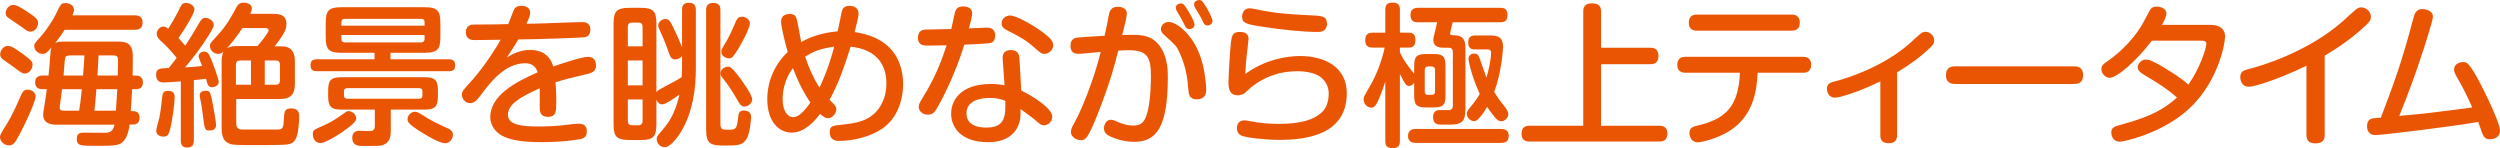
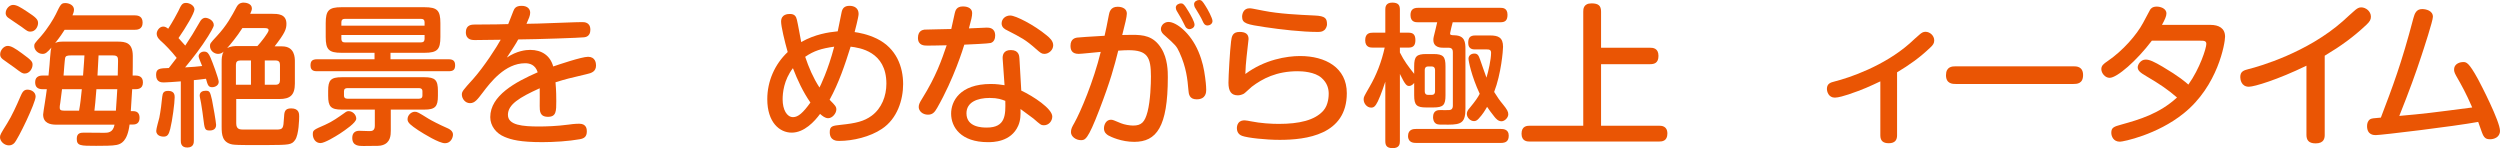
<svg xmlns="http://www.w3.org/2000/svg" version="1.1" id="レイヤー_1" x="0px" y="0px" width="570.038px" height="33.778px" viewBox="0 0 570.038 33.778" enable-background="new 0 0 570.038 33.778" xml:space="preserve">
  <g>
    <g>
      <path fill="#EA5504" d="M8.121,22.018c0,1.435-3.99,9.695-4.865,10.605c-0.315,0.315-0.7,0.525-1.225,0.525    c-1.085,0-2.03-0.945-2.03-1.855c0-0.524,0.14-0.77,1.646-3.186c1.015-1.609,2.17-4.13,2.975-6.021    c0.385-0.875,0.7-1.645,1.61-1.645C7.211,20.442,8.121,21.037,8.121,22.018z M5.076,12.216c2.24,1.61,2.345,1.927,2.345,2.556    c0,0.875-0.7,1.996-1.785,1.996c-0.525,0-0.735-0.141-2.45-1.437c-0.42-0.313-2.205-1.54-2.555-1.819    c-0.49-0.386-0.595-0.735-0.595-1.119c0-0.946,0.84-1.927,1.715-1.927C2.485,10.466,3.326,10.921,5.076,12.216z M6.196,2.66    c1.925,1.26,2.485,1.75,2.485,2.591c0,0.77-0.561,1.96-1.75,1.96c-0.56,0-0.7-0.105-1.96-1.051c-0.49-0.35-2.66-1.785-3.08-2.1    c-0.595-0.42-0.595-0.91-0.595-1.085c0-0.98,0.875-1.855,1.68-1.855C3.815,1.12,4.656,1.646,6.196,2.66z M11.062,17.222    c0.14-1.155,0.35-3.886,0.35-4.025c0.14-1.715,0.175-1.891,0.315-2.345c-1.015,1.154-1.365,1.435-2.03,1.435    c-1.015,0-1.89-0.875-1.89-1.785c0-0.525,0.07-0.595,1.54-2.24c1.575-1.82,2.835-3.92,3.36-4.971c1.12-2.345,1.26-2.59,2.205-2.59    c0.805,0,1.96,0.455,1.96,1.505c0,0.455-0.21,0.98-0.35,1.295h14.176c0.875,0,1.82,0.245,1.82,1.682    c0,1.609-1.365,1.609-1.82,1.609H14.737c-0.49,0.77-0.91,1.435-2.17,3.045c0.315-0.175,0.665-0.35,1.75-0.35h12.426    c1.925,0,3.5,0.245,3.535,3.22c0.035,1.261-0.035,3.641-0.035,4.516h0.56c0.84,0,1.785,0.21,1.785,1.575    c0,1.54-1.26,1.54-1.785,1.54h-0.665c-0.035,0.84-0.245,4.166-0.315,5.006h0.56c1.05,0,1.435,0.63,1.435,1.54    c0,1.12-0.665,1.505-1.435,1.505h-0.84c-0.49,3.886-1.96,4.445-2.94,4.655c-0.91,0.21-3.186,0.21-4.69,0.21    c-3.57,0-4.411,0-4.411-1.609c0-1.4,0.98-1.4,1.75-1.4c0.63,0,3.781,0.035,4.48,0.035c0.805,0,2.065,0,2.38-1.855H12.776    c-1.26,0-2.94-0.315-2.94-2.311c0-0.35,0.244-1.679,0.385-2.625c0.21-1.19,0.35-2.485,0.455-3.15h-0.91    c-1.12,0-1.75-0.42-1.75-1.61c0-1.505,1.365-1.505,1.75-1.505H11.062z M14.142,20.337c-0.28,2.065-0.28,2.311-0.385,3.011    c-0.14,0.84-0.14,0.91-0.14,1.189c0,0.455,0.14,0.7,1.085,0.7h3.325c0.28-1.47,0.42-2.835,0.63-4.9H14.142z M18.937,17.222    c0.245-3.115,0.245-3.465,0.315-4.585h-3.08c-0.875,0-1.225,0.104-1.33,0.631c-0.07,0.244-0.315,3.429-0.35,3.954H18.937z     M21.982,20.337c-0.245,3.08-0.28,3.431-0.455,4.9h4.9c0.175-2.03,0.28-4.76,0.315-4.9H21.982z M26.848,17.222    c0-0.7,0.07-2.8,0.07-3.325c0-0.806-0.07-1.26-1.155-1.26h-3.29c-0.105,2.135-0.105,2.381-0.245,4.585H26.848z" />
      <path fill="#EA5504" d="M41.227,18.552c-1.295,0.105-3.255,0.245-3.85,0.245c-0.525,0-1.785,0-1.785-1.715    c0-1.471,0.77-1.506,2.905-1.575c0.351-0.42,0.84-1.051,1.786-2.311c-1.225-1.575-2.8-3.15-3.325-3.605    c-0.595-0.525-1.226-1.085-1.226-1.925c0-0.63,0.595-1.61,1.505-1.61c0.49,0,0.875,0.314,1.12,0.49    c0.98-1.54,2.03-3.431,2.275-3.956c0.665-1.399,0.875-1.925,1.785-1.925c0.84,0,1.925,0.63,1.925,1.47    c0,0.841-1.96,4.131-3.641,6.547c0.7,0.77,1.05,1.154,1.54,1.715c1.541-2.346,1.715-2.626,3.36-5.461    c0.245-0.455,0.63-0.875,1.26-0.875c0.525,0,1.89,0.524,1.89,1.68c0,0.42-0.945,1.961-1.295,2.521    c-1.575,2.521-3.36,4.83-5.25,7.105c1.785-0.104,2.8-0.175,3.885-0.314c-0.35-0.875-0.805-1.926-0.805-2.205    c0-0.596,0.56-1.086,1.26-1.086c0.77,0,1.05,0.49,1.435,1.33c0.42,0.945,1.89,4.866,1.89,5.566c0,0.805-0.805,1.225-1.505,1.225    c-0.875,0-1.015-0.524-1.4-1.925c-1.26,0.175-2.345,0.28-2.765,0.314v13.792c0,0.42,0,1.575-1.505,1.575    c-1.47,0-1.47-1.155-1.47-1.575V18.552z M39.827,22.192c0,1.26-0.525,5.285-1.015,7.211c-0.315,1.225-0.595,1.75-1.505,1.75    c-0.14,0-1.68,0-1.68-1.33c0-0.49,0.595-2.556,0.7-2.976c0.28-1.365,0.56-3.605,0.665-4.796c0.105-0.875,0.315-1.33,1.365-1.33    C39.827,20.722,39.827,21.772,39.827,22.192z M48.333,22.752c0.245,1.12,0.945,5.216,0.945,5.741c0,1.26-1.226,1.26-1.47,1.26    c-1.12,0-1.155-0.314-1.47-2.87c-0.035-0.245-0.28-2.275-0.49-3.36c-0.315-1.505-0.315-1.646-0.315-1.714    c0-0.875,0.7-1.121,1.4-1.121C47.843,20.688,47.913,21.002,48.333,22.752z M62.02,3.15c1.26,0,3.29,0,3.29,2.275    c0,1.225-0.35,2.135-2.695,5.146h1.715c2.905,0,2.905,2.625,2.905,3.465v5.006c0,2.66-1.085,3.535-3.535,3.535h-9.836v5.53    c0,1.436,0.84,1.436,1.82,1.436h7.246c1.645,0,1.68-0.245,1.82-2.625c0.07-1.33,0.105-2.205,1.646-2.205    c1.82,0,1.82,1.26,1.82,1.819c0,0.666-0.07,4.131-0.91,5.356c-0.805,1.154-1.331,1.154-6.371,1.189c-1.365,0-7.036,0.07-7.98-0.14    c-2.275-0.455-2.416-2.24-2.416-4.025V14.036c0-0.49,0-1.505,0.456-2.275c-0.245,0.245-0.665,0.525-1.26,0.525    c-0.91,0-1.855-0.735-1.855-1.785c0-0.56,0.07-0.665,1.505-2.205c2.345-2.521,3.43-4.586,4.585-6.756    c0.49-0.875,1.19-0.945,1.575-0.945c0.525,0,1.89,0.21,1.89,1.33c0,0.351-0.14,0.665-0.385,1.226H62.02z M55.264,6.405    c-1.225,1.926-2.765,3.78-3.465,4.551c0.805-0.42,1.68-0.455,2.24-0.455h4.655c0.735-0.77,2.556-3.08,2.556-3.605    c0-0.455-0.525-0.49-0.91-0.49H55.264z M57.224,13.791h-2.451c-0.665,0-0.98,0.315-0.98,0.98v4.551h3.431V13.791z M60.374,13.791    v5.531h2.485c0.7,0,0.98-0.386,0.98-1.016v-3.535c0-0.595-0.245-0.98-0.98-0.98H60.374z" />
      <path fill="#EA5504" d="M89.039,13.512h13.231c0.91,0,1.505,0.279,1.505,1.365c0,1.05-0.455,1.364-1.505,1.364H72.307    c-0.525,0-1.505-0.034-1.505-1.295c0-0.875,0.245-1.435,1.505-1.435h13.092v-1.471h-7.526c-2.905,0-3.605-0.735-3.605-3.605v-3.15    c0-2.905,0.7-3.64,3.605-3.64h18.902c2.94,0,3.641,0.734,3.641,3.64v3.15c0,2.836-0.665,3.605-3.641,3.605h-7.736V13.512z     M77.522,30.453c-1.085,0.7-3.5,2.17-4.445,2.17c-1.19,0-1.75-1.085-1.75-1.995c0-0.944,0.14-1.015,2.8-2.17    c1.68-0.735,3.115-1.785,4.411-2.695c0.455-0.35,0.665-0.42,0.98-0.42c0.84,0,1.715,0.77,1.715,1.716    C81.233,27.968,78.678,29.684,77.522,30.453z M89.108,29.753c0,1.085-0.07,2.835-1.96,3.36c-0.455,0.14-0.7,0.175-4.271,0.175    c-1.05,0-2.555,0-2.555-1.854c0-1.226,0.77-1.61,1.575-1.61c0.14,0,2.17,0.07,2.345,0.07c0.56,0,1.225-0.07,1.225-1.226v-3.676    h-7.526c-2.52,0-3.115-0.7-3.115-3.15v-1.12c0-2.415,0.56-3.115,3.115-3.115h18.797c2.485,0,3.116,0.631,3.116,3.115v1.12    c0,2.45-0.595,3.15-3.116,3.15h-7.631V29.753z M77.837,5.846H96.81V5.075c0-0.524-0.245-0.77-0.77-0.77H78.607    c-0.525,0-0.77,0.245-0.77,0.77V5.846z M77.837,7.98v0.875c0,0.455,0.175,0.806,0.77,0.806H96.04c0.56,0,0.77-0.315,0.77-0.806    V7.98H77.837z M79.203,20.092c-0.49,0-0.77,0.21-0.77,0.735v0.981c0,0.419,0.21,0.698,0.77,0.698h16.347    c0.49,0,0.77-0.21,0.77-0.698v-0.981c0-0.56-0.35-0.735-0.77-0.735H79.203z M94.604,25.482c0.525,0,0.771,0.141,3.081,1.576    c0.665,0.419,2.73,1.47,3.956,1.994c0.84,0.351,1.645,0.771,1.645,1.646c0,0.665-0.49,1.96-1.82,1.96    c-1.365,0-4.831-2.135-6.125-2.975c-1.645-1.121-2.416-1.681-2.416-2.485C92.924,26.218,93.799,25.482,94.604,25.482z" />
      <path fill="#EA5504" d="M117.038,2.556c0.246-0.596,0.526-1.226,1.891-1.226c1.365,0,1.96,0.735,1.96,1.575    c0,0.665-0.315,1.33-0.84,2.521c1.05,0,3.605-0.07,7.071-0.21c3.326-0.141,5.355-0.176,5.601-0.176c0.49,0,1.89,0,1.89,1.751    c0,1.54-1.12,1.68-1.435,1.715c-0.595,0.104-10.641,0.455-15.017,0.49c-0.455,0.875-1.19,1.995-2.59,4.13    c2.275-1.54,4.341-1.75,5.321-1.75c2.66,0,4.585,1.33,5.25,3.78c1.12-0.385,6.476-2.205,7.946-2.205c1.645,0,1.82,1.4,1.82,1.96    c0,1.4-1.015,1.751-2.135,1.995c-4.166,0.98-4.621,1.086-7.106,1.855c0.176,1.891,0.176,3.676,0.176,4.306    c0,2.275,0,3.57-1.89,3.57s-1.89-1.329-1.89-2.485c0-0.63,0.035-3.431,0-4.025c-4.656,2.101-7.246,3.711-7.246,6.057    c0,2.379,3.36,2.659,7.106,2.659c1.47,0,4.061-0.07,6.65-0.42c0.42-0.07,1.541-0.21,2.521-0.21c1.715,0,1.715,1.365,1.715,1.75    c0,1.226-0.63,1.61-1.61,1.785c-2.485,0.455-5.951,0.665-8.541,0.665c-5.075,0-7.071-0.56-8.576-1.188    c-1.995-0.807-3.291-2.557-3.291-4.517c0-4.936,5.776-8.016,10.816-10.222c-0.56-1.785-1.89-2.064-2.871-2.064    c-4.585,0-7.946,4.41-9.661,6.686c-1.225,1.61-1.82,2.415-2.905,2.415c-1.12,0-1.855-1.05-1.855-1.96c0-0.7,0.28-1.016,2.59-3.57    c2.52-2.836,5.391-7.316,6.266-8.927c-1.61,0.036-4.411,0.07-5.916,0.07c-0.525,0-2.03,0-2.03-1.784c0-1.716,1.399-1.75,1.96-1.75    c5.076-0.036,5.636-0.036,7.701-0.106C116.233,4.69,116.688,3.396,117.038,2.556z" />
-       <path fill="#EA5504" d="M155.514,12.812c-0.42,0.49-0.98,0.734-1.575,0.734c-0.945,0-1.19-0.77-1.68-2.205    c-0.735-2.1-1.225-3.08-1.855-4.516c-0.14-0.314-0.315-0.665-0.315-0.979c0-0.771,0.735-1.505,1.61-1.505s1.19,0.595,1.89,2.064    c1.015,2.101,1.68,3.711,1.925,4.376V2.275c0-0.49,0-1.646,1.54-1.646c1.575,0,1.61,1.12,1.61,1.646v13.441    c0,4.48-0.7,9.801-3.291,14.177c-0.21,0.385-2.24,3.675-3.815,3.675c-0.98,0-1.82-0.875-1.82-1.82c0-0.523,0.21-0.84,0.63-1.33    c1.89-2.17,3.465-3.99,4.55-8.855c-0.875,0.63-3.15,2.24-3.955,2.24c-0.455,0-0.945-0.28-1.295-1.051v5.566    c0,2.87-0.7,3.604-3.605,3.604h-2.52c-2.94,0-3.641-0.734-3.641-3.604V5.426c0-2.87,0.665-3.641,3.641-3.641h2.52    c2.905,0,3.605,0.735,3.605,3.641v15.611c0.28-0.42,0.63-0.595,1.26-0.945c3.185-1.68,3.57-1.89,4.516-2.521    c0.035-0.56,0.07-1.505,0.07-1.96V12.812z M143.158,10.571h3.36V6.126c0-0.665-0.315-0.98-0.945-0.98h-1.436    c-0.7,0-0.98,0.35-0.98,0.98V10.571z M143.158,13.791v5.671h3.36v-5.671H143.158z M143.158,22.684v4.899    c0,0.595,0.28,0.979,0.98,0.979h1.436c0.56,0,0.945-0.279,0.945-0.979v-4.899H143.158z M164.265,28.318    c0,1.225,0.595,1.26,1.47,1.26c1.995,0,2.24,0,2.52-2.38c0.14-1.365,0.245-1.996,1.365-1.996c0.385,0,1.645,0.07,1.645,1.471    c0,0.314-0.21,3.78-1.12,5.146c-0.91,1.33-2.135,1.365-4.691,1.365c-3.255,0-4.445-0.141-4.445-3.641V2.311    c0-0.455,0-1.646,1.645-1.646c1.61,0,1.61,1.155,1.61,1.646V28.318z M168.045,16.906c0.875,1.051,3.465,4.656,3.465,5.741    c0,0.875-0.875,1.645-1.75,1.645c-0.805,0-1.015-0.42-2.065-2.24c-1.19-2.029-2.03-3.115-3.01-4.375    c-0.14-0.14-0.385-0.49-0.385-0.945c0-1.05,1.085-1.505,1.715-1.54C166.47,15.191,166.785,15.366,168.045,16.906z M170.986,5.285    c0,1.4-2.59,5.776-2.835,6.161c-1.085,1.645-1.26,1.855-1.96,1.855c-0.385,0-1.715-0.315-1.715-1.506    c0-0.455,0.104-0.63,1.05-2.205c0.63-1.05,1.365-2.59,2.275-4.726c0.28-0.595,0.525-1.05,1.4-1.05S170.986,4.516,170.986,5.285z" />
      <path fill="#EA5504" d="M180.517,30.243c-2.765,0-5.565-2.346-5.565-7.631c0-4.061,1.68-7.946,4.655-10.746    c-0.7-2.45-1.505-5.846-1.505-6.931c0-1.715,1.54-1.75,2.03-1.75c1.085,0,1.4,0.595,1.575,1.33c0.21,0.805,0.84,4.375,0.98,5.075    c3.15-1.785,6.196-2.239,8.331-2.45c0.14-0.665,0.735-3.709,0.875-4.306c0.175-0.91,0.63-1.505,1.82-1.505    c1.05,0,2.065,0.49,2.065,1.855c0,0.7-0.875,3.99-0.91,4.13c0.945,0.141,2.905,0.455,5.076,1.506    c4.48,2.205,5.985,6.44,5.985,10.36c0,3.536-1.295,7.877-4.865,10.222c-2.661,1.785-6.546,2.73-9.731,2.73    c-0.49,0-2.135,0-2.135-1.996c0-1.399,0.63-1.47,2.555-1.68c3.43-0.351,5.286-0.805,7-2.065c2.275-1.68,3.36-4.48,3.36-7.315    c0-7.351-6.125-8.191-8.156-8.437c-1.295,4.131-2.695,8.296-4.795,12.111c1.295,1.296,1.54,1.575,1.54,2.206    c0,0.875-0.91,1.995-1.855,1.995c-0.735,0-1.33-0.525-1.855-0.98C185.732,27.688,183.387,30.243,180.517,30.243z M180.797,15.542    c-2.101,2.729-2.345,5.705-2.345,7.105c0,2.345,0.945,4.061,2.38,4.061c1.155,0,2.275-0.98,3.955-3.325    C183.107,20.967,181.847,18.271,180.797,15.542z M186.853,19.952c0.14-0.245,1.96-3.921,3.36-9.312    c-2.94,0.421-4.621,0.945-6.616,2.311C184.402,15.366,185.417,17.747,186.853,19.952z" />
      <path fill="#EA5504" d="M213.683,24.607c-0.595,1.05-1.085,1.54-2.101,1.54c-1.26,0-2.1-0.875-2.1-1.75    c0-0.595,0.245-1.05,0.77-1.891c3.186-5.11,4.446-8.785,5.601-12.181c-2.8,0.07-3.816,0.07-4.481,0.07    c-0.594,0-2.064,0-2.064-1.751c0-1.645,1.085-1.82,1.47-1.89c0.245-0.035,5.425-0.105,6.125-0.141c0.14-0.56,0.7-3.15,0.805-3.64    c0.14-0.525,0.35-1.506,1.855-1.506c0.35,0,2.1,0.035,2.1,1.541c0,0.699-0.175,1.399-0.735,3.465    c0.525-0.035,3.815-0.175,4.061-0.175c0.49,0,1.925,0,1.925,1.82c0,0.63-0.21,1.435-1.015,1.68    c-0.42,0.141-5.111,0.351-6.021,0.385C219.633,10.956,217.533,17.887,213.683,24.607z M228.629,13.477    c-0.07-0.806,0.105-2.065,1.855-2.065c1.855,0,1.925,1.365,1.96,1.891l0.42,7.351c2.766,1.295,7.071,4.13,7.071,5.915    c0,1.016-0.77,1.995-1.925,1.995c-0.63,0-0.806-0.175-2.38-1.54c-0.035-0.035-1.96-1.47-2.94-2.17    c0.035,1.295,0.035,2.556-0.525,3.815c-1.646,3.745-5.811,3.745-6.896,3.745c-6.195,0-8.401-3.43-8.401-6.511    c0-2.765,1.925-6.756,9.066-6.756c1.436,0,2.311,0.176,3.116,0.28L228.629,13.477z M225.654,22.332    c-2.835,0-5.286,0.98-5.286,3.501c0,3.255,3.71,3.255,4.655,3.255c4.305,0,4.271-2.94,4.201-6.091    C228.384,22.684,227.544,22.332,225.654,22.332z M238.64,8.051c0.735,0.595,1.505,1.295,1.505,2.275    c0,1.085-1.015,1.96-1.996,1.96c-0.665,0-0.91-0.245-1.925-1.12c-2.415-2.135-3.29-2.556-6.615-4.271    c-0.455-0.21-1.226-0.63-1.226-1.54c0-1.085,0.91-1.82,1.96-1.82C231.604,3.535,235.805,5.705,238.64,8.051z" />
      <path fill="#EA5504" d="M252.806,3.57c0.14-0.771,0.385-2.03,2.03-2.03c0.385,0,2.1,0.07,2.1,1.575c0,0.7-0.42,2.415-1.05,4.865    c1.54-0.035,1.68-0.035,2.275-0.035c2.521,0,4.831,0.211,6.616,3.046c1.505,2.38,1.505,5.355,1.505,6.615    c0,11.377-2.59,14.737-7.666,14.737c-2.905,0-5.286-1.119-5.916-1.471c-0.385-0.245-0.98-0.665-0.98-1.61    c0-0.875,0.524-1.96,1.575-1.96c0.455,0,0.63,0.105,2.31,0.805c0.77,0.315,1.995,0.525,2.765,0.525c1.89,0,2.661-0.77,3.29-3.15    c0.666-2.59,0.771-6.44,0.771-8.051c0-4.41-0.805-5.985-5.11-5.985c-0.665,0-1.26,0.035-2.345,0.104    c-0.91,3.605-1.75,6.826-4.306,13.477c-2.66,6.931-3.255,6.931-4.235,6.931c-1.05,0-2.24-0.77-2.24-1.82    c0-0.734,0.245-1.189,0.77-2.1c1.435-2.556,4.375-9.486,6.021-16.207c-0.805,0.07-4.48,0.455-5.041,0.455    c-1.68,0-1.855-1.085-1.855-1.854c0-1.576,1.085-1.786,1.47-1.855c0.49-0.07,2.765-0.21,6.301-0.42    C252.071,7.211,252.491,5.355,252.806,3.57z M266.458,5.006c1.68,0,4.936,2.38,6.791,6.721c0.945,2.24,1.295,4.06,1.54,5.916    c0.07,0.419,0.245,1.925,0.245,2.835c0,0.456,0,2.17-2.17,2.17c-1.68,0-1.82-1.19-1.89-2.136c-0.21-2.415-0.455-5.075-2.03-8.54    c-0.665-1.471-0.945-1.716-3.325-3.851c-0.455-0.386-0.91-0.806-0.91-1.506c0-0.665,0.455-1.12,0.665-1.26    C265.757,5.075,266.143,5.006,266.458,5.006z M268.278,2.415c-0.105-0.175-0.175-0.455-0.175-0.7c0-0.63,0.735-0.944,1.155-0.944    s0.7,0.069,1.75,1.854c0.455,0.735,1.365,2.346,1.365,3.011c0,0.734-0.805,1.015-1.155,1.015c-0.14,0-0.665-0.035-0.98-0.665    c-0.28-0.524-0.63-1.295-0.91-1.785C269.188,3.92,268.418,2.66,268.278,2.415z M272.408,1.61c-0.07-0.21-0.14-0.455-0.14-0.665    c0-0.561,0.63-0.945,1.155-0.945c0.56,0,0.77,0.28,1.435,1.33c0.49,0.735,1.61,2.8,1.61,3.466c0,0.665-0.665,1.015-1.12,1.015    c-0.665,0-0.91-0.525-1.085-0.91c-0.315-0.665-0.385-0.805-0.805-1.54C273.283,3.08,272.548,1.855,272.408,1.61z" />
      <path fill="#EA5504" d="M296.452,12.776c5.741,0,10.642,2.625,10.642,8.471c0,9.521-9.312,10.642-15.297,10.642    c-3.22,0-7.351-0.455-8.576-0.91c-1.085-0.386-1.19-1.33-1.19-1.751c0-0.244,0.035-0.77,0.35-1.189    c0.42-0.561,1.05-0.596,1.436-0.596c0.35,0,0.98,0.141,1.365,0.211c2.24,0.454,4.691,0.595,6.406,0.595    c4.621,0,8.191-0.806,10.151-3.011c1.226-1.365,1.226-3.535,1.226-3.885c0-1.051-0.281-2.416-1.646-3.605    c-1.539-1.365-4.375-1.506-5.425-1.506c-4.831,0-8.017,1.681-10.466,3.536c-0.28,0.21-1.505,1.399-1.785,1.575    c-0.455,0.245-0.945,0.385-1.4,0.385c-1.505,0-2.135-0.945-2.135-2.87c0-1.506,0.35-7.562,0.595-9.416    c0.14-1.19,0.35-2.171,1.96-2.171c1.33,0,2.03,0.49,2.03,1.61c0,0.105-0.385,3.641-0.455,4.096c-0.14,1.295-0.245,2.59-0.28,3.886    C288.366,13.581,293.407,12.776,296.452,12.776z M301.877,6.932c-0.42,0.314-0.805,0.349-1.505,0.349    c-3.466,0-8.401-0.56-11.866-1.085c-4.13-0.63-5.286-0.805-5.286-2.38c0-0.7,0.35-1.925,1.68-1.925c0.42,0,0.7,0.069,3.22,0.56    c3.536,0.7,7.876,0.91,11.657,1.085c2.484,0.105,2.8,0.7,2.8,2.066C302.578,5.881,302.368,6.615,301.877,6.932z" />
      <path fill="#EA5504" d="M322.453,15.121c0-2.24,0.525-2.8,2.766-2.8h1.61c2.275,0,2.766,0.595,2.766,2.8v6.616    c0,2.205-0.49,2.766-2.766,2.766h-1.61c-2.206,0-2.766-0.525-2.766-2.766v-2.835c-0.524,0.699-1.05,0.699-1.155,0.699    c-0.525,0-0.875-0.209-2.1-2.729v15.262c0,0.665-0.07,1.645-1.646,1.645c-1.47,0-1.681-0.735-1.681-1.645V18.622    c-0.069,0.175-0.979,3.045-1.715,4.516c-0.561,1.12-0.91,1.399-1.505,1.399c-0.979,0-1.716-0.944-1.716-1.854    c0-0.562,0.035-0.597,1.295-2.802c1.646-2.8,2.801-5.846,3.501-9.03h-2.729c-0.49,0-1.716,0-1.716-1.681    c0-1.646,1.12-1.715,1.716-1.715h2.869V2.205c0-0.455,0-1.61,1.576-1.61c1.435,0,1.75,0.63,1.75,1.61v5.251h2.029    c0.875,0,1.506,0.35,1.506,1.68c0,1.05-0.35,1.716-1.506,1.716h-2.029v1.12c0.98,1.96,1.925,3.185,3.255,4.865V15.121z     M322.874,32.588c-0.421,0-1.82,0-1.82-1.575c0-1.609,1.365-1.609,1.82-1.609h19.356c0.42,0,1.785,0,1.785,1.505    c0,1.226-0.595,1.68-1.785,1.68H322.874z M323.293,5.075c-0.49,0-1.681,0-1.681-1.644c0-1.227,0.665-1.646,1.681-1.646h18.832    c0.454,0,1.609,0,1.609,1.575c0,1.26-0.49,1.715-1.609,1.715h-10.887c-0.105,0.386-0.596,2.311-0.596,2.521    c0,0.42,0.211,0.42,1.121,0.455c2.24,0.105,2.38,1.575,2.38,3.15v13.512c0,3.185-0.841,3.71-3.921,3.71    c-2.029,0-2.24,0-2.625-0.14c-0.84-0.35-0.84-1.4-0.84-1.575c0-1.61,1.189-1.61,1.68-1.61c0.315,0,1.715,0.035,1.996,0    c0.42-0.035,0.84-0.21,0.84-1.016v-12.11c0-0.421-0.035-1.086-0.945-1.086h-1.189c-0.561,0-2.311,0-2.311-1.784    c0-0.491,0.07-0.666,0.455-2.241c0.175-0.734,0.279-1.155,0.42-1.785H323.293z M327.213,15.962c0-0.455-0.21-0.806-0.77-0.806    h-0.806c-0.63,0-0.771,0.42-0.771,0.806v4.865c0,0.455,0.176,0.805,0.771,0.805h0.806c0.594,0,0.77-0.35,0.77-0.805V15.962z     M336.384,11.271c-0.455,0-1.61,0-1.61-1.471c0-1.119,0.35-1.715,1.61-1.715h3.36c1.891,0,2.975,0.455,2.975,2.59    c0,0.806-0.42,6.126-2.029,10.291c0.699,1.12,1.295,1.995,1.925,2.73c1.085,1.33,1.296,1.785,1.296,2.381    c0,0.734-0.806,1.575-1.541,1.575c-0.77,0-1.26-0.595-1.609-1.016c-0.596-0.7-1.4-1.855-1.681-2.275    c-0.455,0.771-0.945,1.646-1.925,2.696c-0.351,0.384-0.666,0.56-1.051,0.56c-0.875,0-1.645-0.841-1.645-1.646    c0-0.56,0.314-0.98,0.664-1.365c1.33-1.61,1.891-2.45,2.275-3.221c-1.89-4.06-2.555-7.455-2.555-8.016    c0-0.665,0.561-1.155,1.33-1.155s0.98,0.455,1.295,1.33c0.245,0.666,1.225,3.571,1.471,4.166c0.455-1.505,1.05-4.166,1.05-5.671    c0-0.77-0.525-0.77-1.085-0.77H336.384z" />
      <path fill="#EA5504" d="M376.267,10.886c0.595,0,1.89,0.07,1.89,1.855c0,1.646-0.979,1.891-1.89,1.891h-11.201v14.036h13.231    c0.49,0,1.891,0,1.891,1.785c0,1.715-1.19,1.82-1.891,1.82h-29.473c-0.525,0-1.891,0-1.891-1.785s1.295-1.82,1.891-1.82h12.182    V2.66c0-0.525,0-1.89,1.89-1.89c1.61,0,2.17,0.56,2.17,1.89v8.226H376.267z" />
-       <path fill="#EA5504" d="M384.374,16.592c-0.42,0-1.925,0-1.925-1.82s1.47-1.82,1.925-1.82h26.708c0.421,0,1.89,0,1.89,1.82    s-1.469,1.82-1.89,1.82h-10.325c-0.176,3.186-0.525,9.766-6.687,13.441c-2.8,1.646-6.056,2.415-6.966,2.415    c-1.54,0-1.891-1.505-1.891-2.135c0-1.19,0.875-1.471,1.855-1.681c6.406-1.505,9.346-4.341,9.662-12.041H384.374z M408.491,3.325    c0.421,0,1.891,0,1.891,1.82c0,1.855-1.436,1.855-1.891,1.855h-21.526c-0.455,0-1.89,0-1.89-1.819c0-1.856,1.435-1.856,1.89-1.856    H408.491z" />
      <path fill="#EA5504" d="M432.56,30.873c0,0.945-0.385,1.785-1.89,1.785c-1.261,0-1.926-0.524-1.926-1.785V18.552    c-2.38,1.12-3.92,1.855-7.246,2.976c-0.84,0.281-2.345,0.735-3.115,0.735c-1.47,0-1.82-1.4-1.82-1.995    c0-1.226,0.875-1.471,1.716-1.681c3.466-0.875,11.306-3.535,17.151-8.681c0.666-0.596,1.681-1.575,2.381-2.136    c0.35-0.279,0.699-0.524,1.225-0.524c1.016,0,1.996,0.875,1.996,1.96c0,0.63-0.246,1.05-0.911,1.646    c-2.415,2.31-4.761,3.955-7.561,5.635V30.873z" />
      <path fill="#EA5504" d="M445.921,19.146c-0.63,0-2.206,0-2.206-1.995c0-1.96,1.4-2.03,2.206-2.03h26.883c0.63,0,2.17,0,2.17,1.996    c0,1.995-1.435,2.029-2.17,2.029H445.921z" />
      <path fill="#EA5504" d="M490.653,9.276c-3.465,4.585-7.945,8.471-9.627,8.471c-1.049,0-1.89-1.085-1.89-1.995    c0-0.771,0.49-1.19,1.436-1.82c3.5-2.381,6.65-6.021,8.085-8.716c0.211-0.42,1.541-2.871,1.611-3.011    c0.209-0.314,0.595-0.7,1.505-0.7c0.735,0,2.205,0.351,2.205,1.575c0,0.561-0.315,1.33-1.015,2.591h11.025    c1.961,0,3.361,0.77,3.361,2.695c0,1.505-1.646,11.235-9.416,17.467c-6.057,4.9-13.827,6.476-14.563,6.476    c-1.505,0-1.96-1.261-1.96-2.03c0-1.226,0.595-1.4,2.345-1.891c4.025-1.12,8.611-2.45,12.637-6.16    c-2.205-1.891-3.92-3.046-7.07-4.9c-1.4-0.806-1.891-1.296-1.891-1.996c0-0.595,0.665-1.75,1.82-1.75    c0.875,0,1.926,0.49,3.885,1.646c3.676,2.17,5.182,3.466,5.846,4.061c2.626-3.676,4.096-8.296,4.096-9.276    c0-0.734-0.595-0.734-1.365-0.734H490.653z" />
      <path fill="#EA5504" d="M530.071,30.733c0,0.7-0.105,1.96-2.066,1.96c-1.68,0-2.1-0.84-2.1-1.96V14.981    c-6.546,3.186-11.901,4.796-13.127,4.796c-1.785,0-1.96-1.751-1.96-2.206c0-1.295,0.806-1.54,1.891-1.819    c2.556-0.631,13.406-3.78,21.492-10.922c0.806-0.7,2.03-1.89,2.835-2.555c0.455-0.351,0.805-0.596,1.365-0.596    c1.016,0,2.205,0.876,2.205,2.136c0,0.665-0.279,1.12-1.015,1.82c-2.976,2.8-5.776,4.83-9.521,7.07V30.733z" />
      <path fill="#EA5504" d="M550.295,4.13c0.28-1.05,0.666-2.064,1.996-2.064c0.84,0,2.449,0.35,2.449,1.75    c0,0.945-2.1,7.351-2.625,8.926c-1.26,3.851-2.766,8.016-5.04,13.687c5.88-0.525,6.966-0.665,16.626-1.925    c-1.435-3.291-2.31-4.866-3.675-7.246c-0.455-0.805-0.455-1.155-0.455-1.4c0-1.505,1.646-1.714,2.03-1.714    c0.77,0,1.295,0.034,3.43,3.919c0.596,1.085,5.006,9.626,5.006,11.762c0,1.54-1.47,1.925-2.24,1.925c-0.98,0-1.26-0.35-1.54-0.805    c-0.21-0.385-0.315-0.63-1.19-3.15c-5.495,1.016-22.121,3.01-23.348,3.01c-0.42,0-1.994,0-1.994-2.064    c0-0.596,0.175-1.226,0.734-1.575c0.385-0.176,0.596-0.21,2.416-0.351C545.571,19.742,547.565,14.526,550.295,4.13z" />
    </g>
  </g>
</svg>